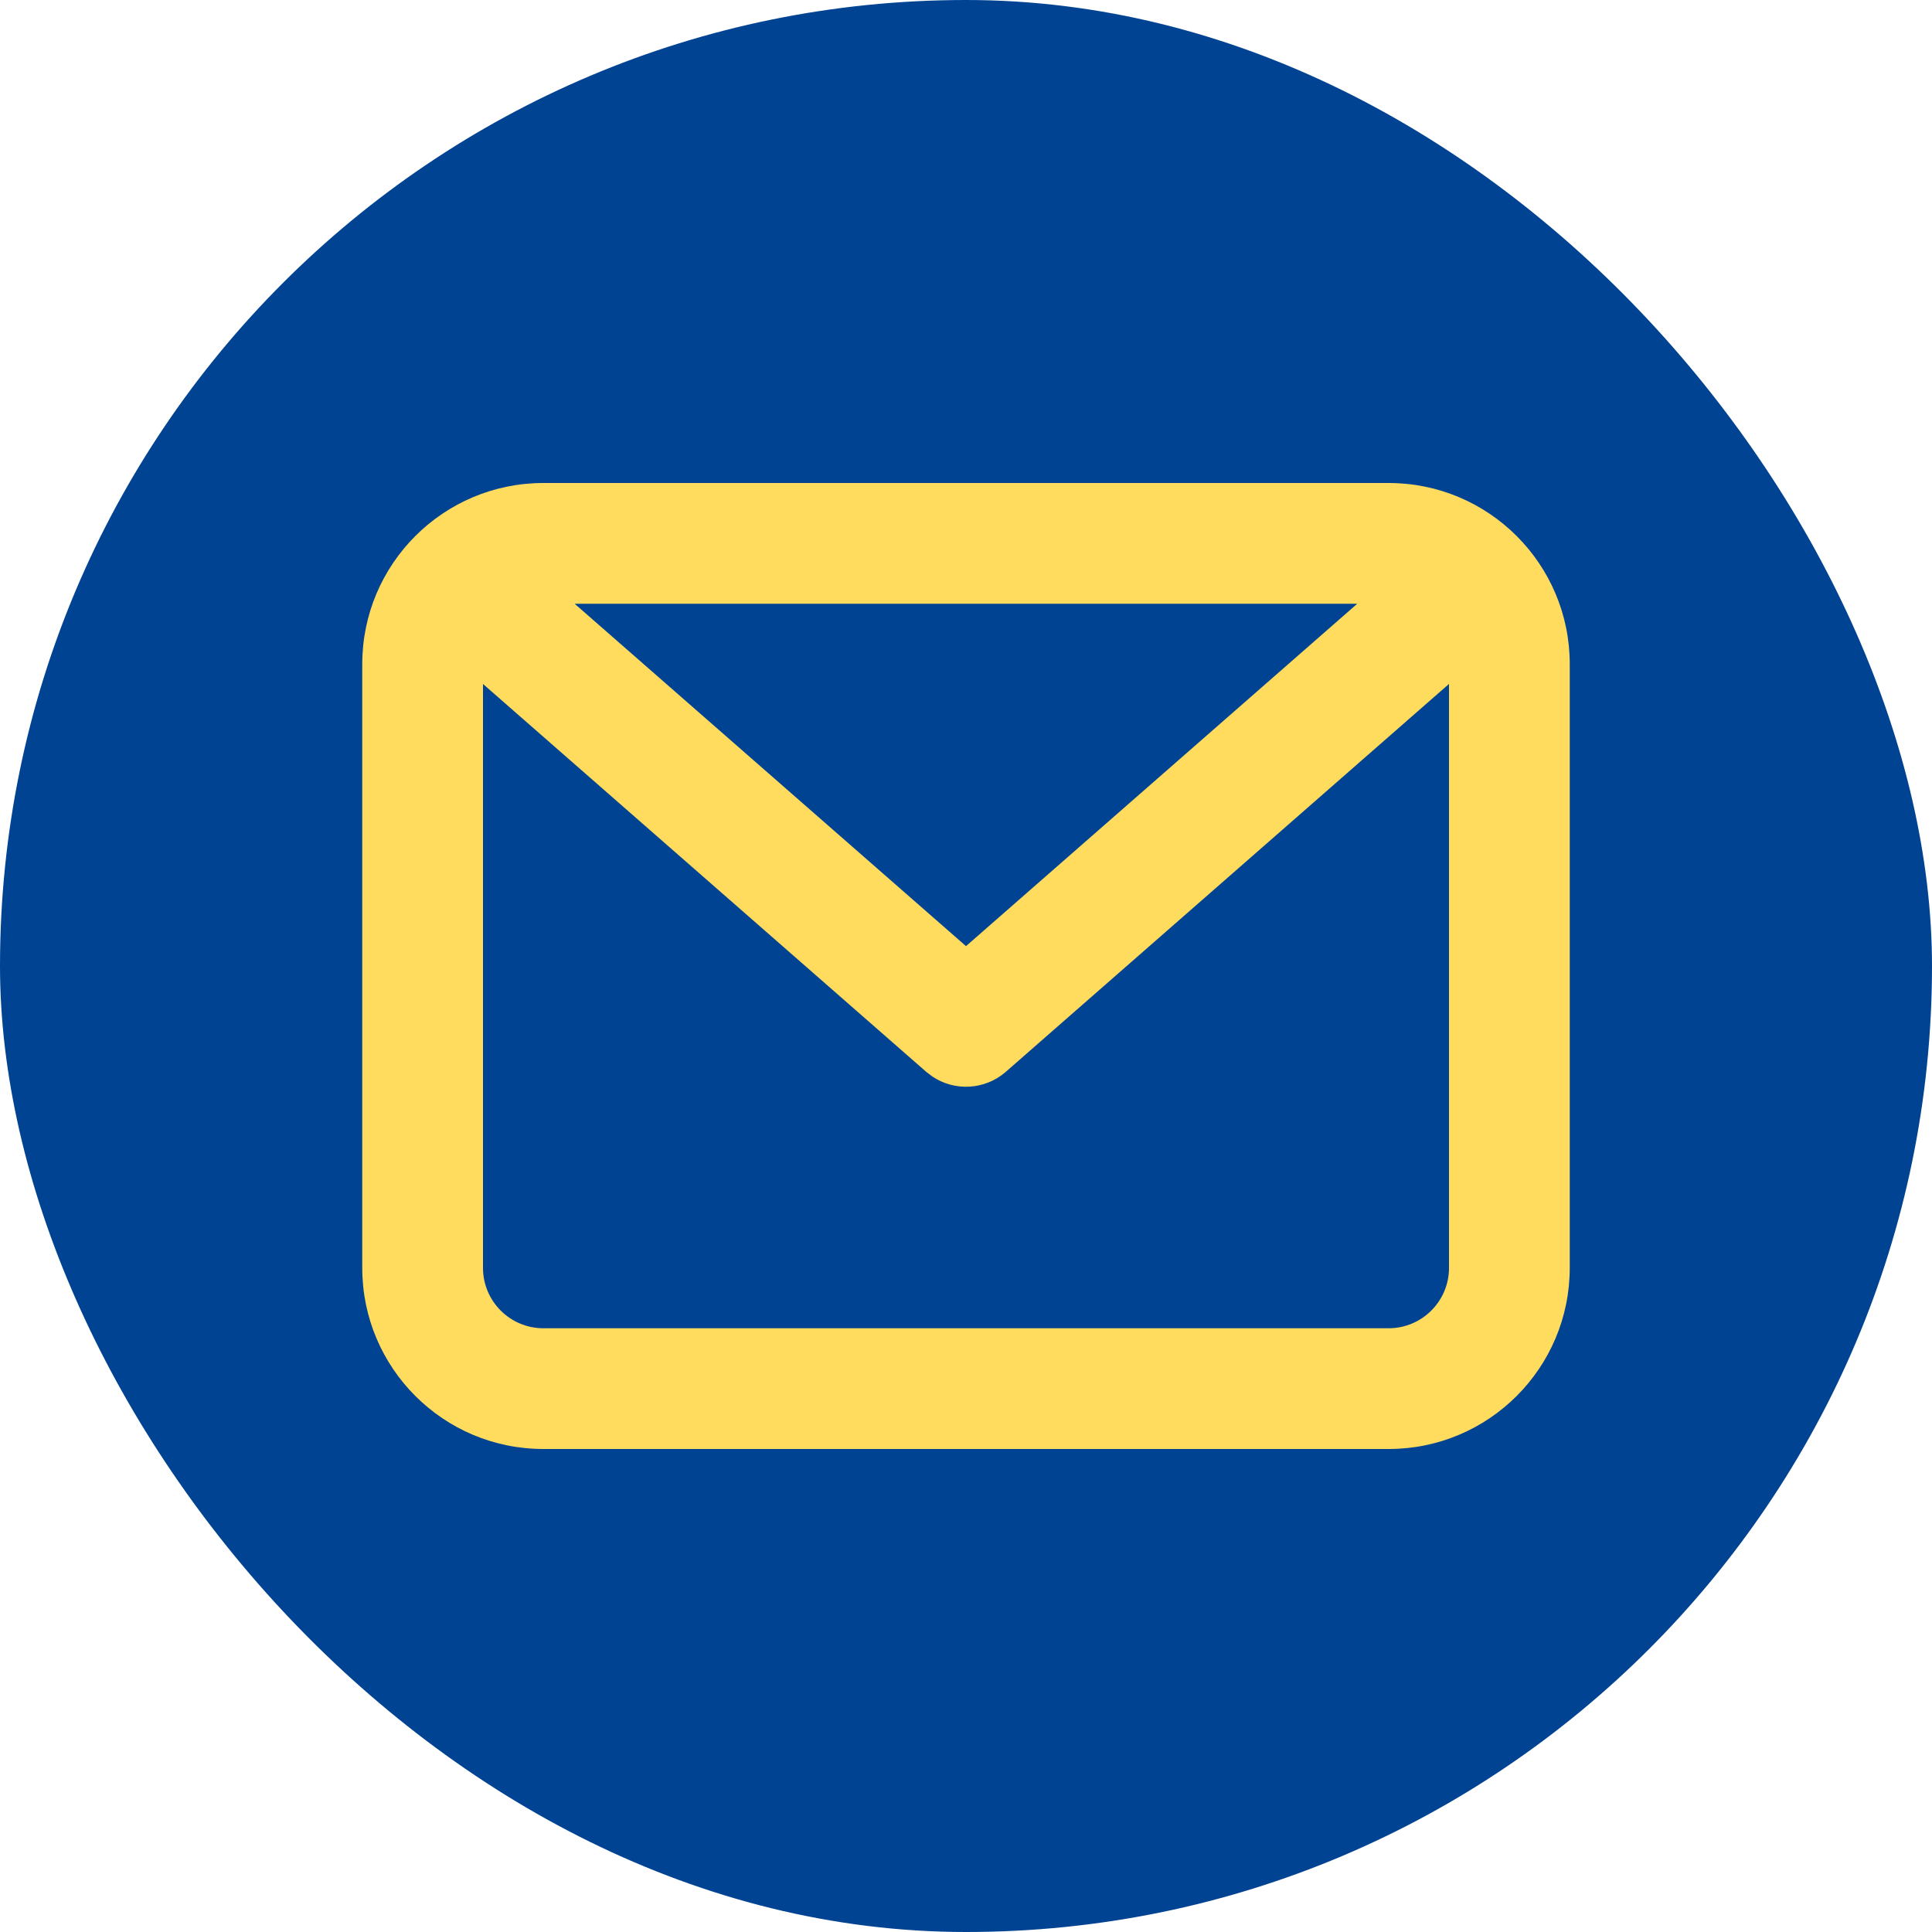
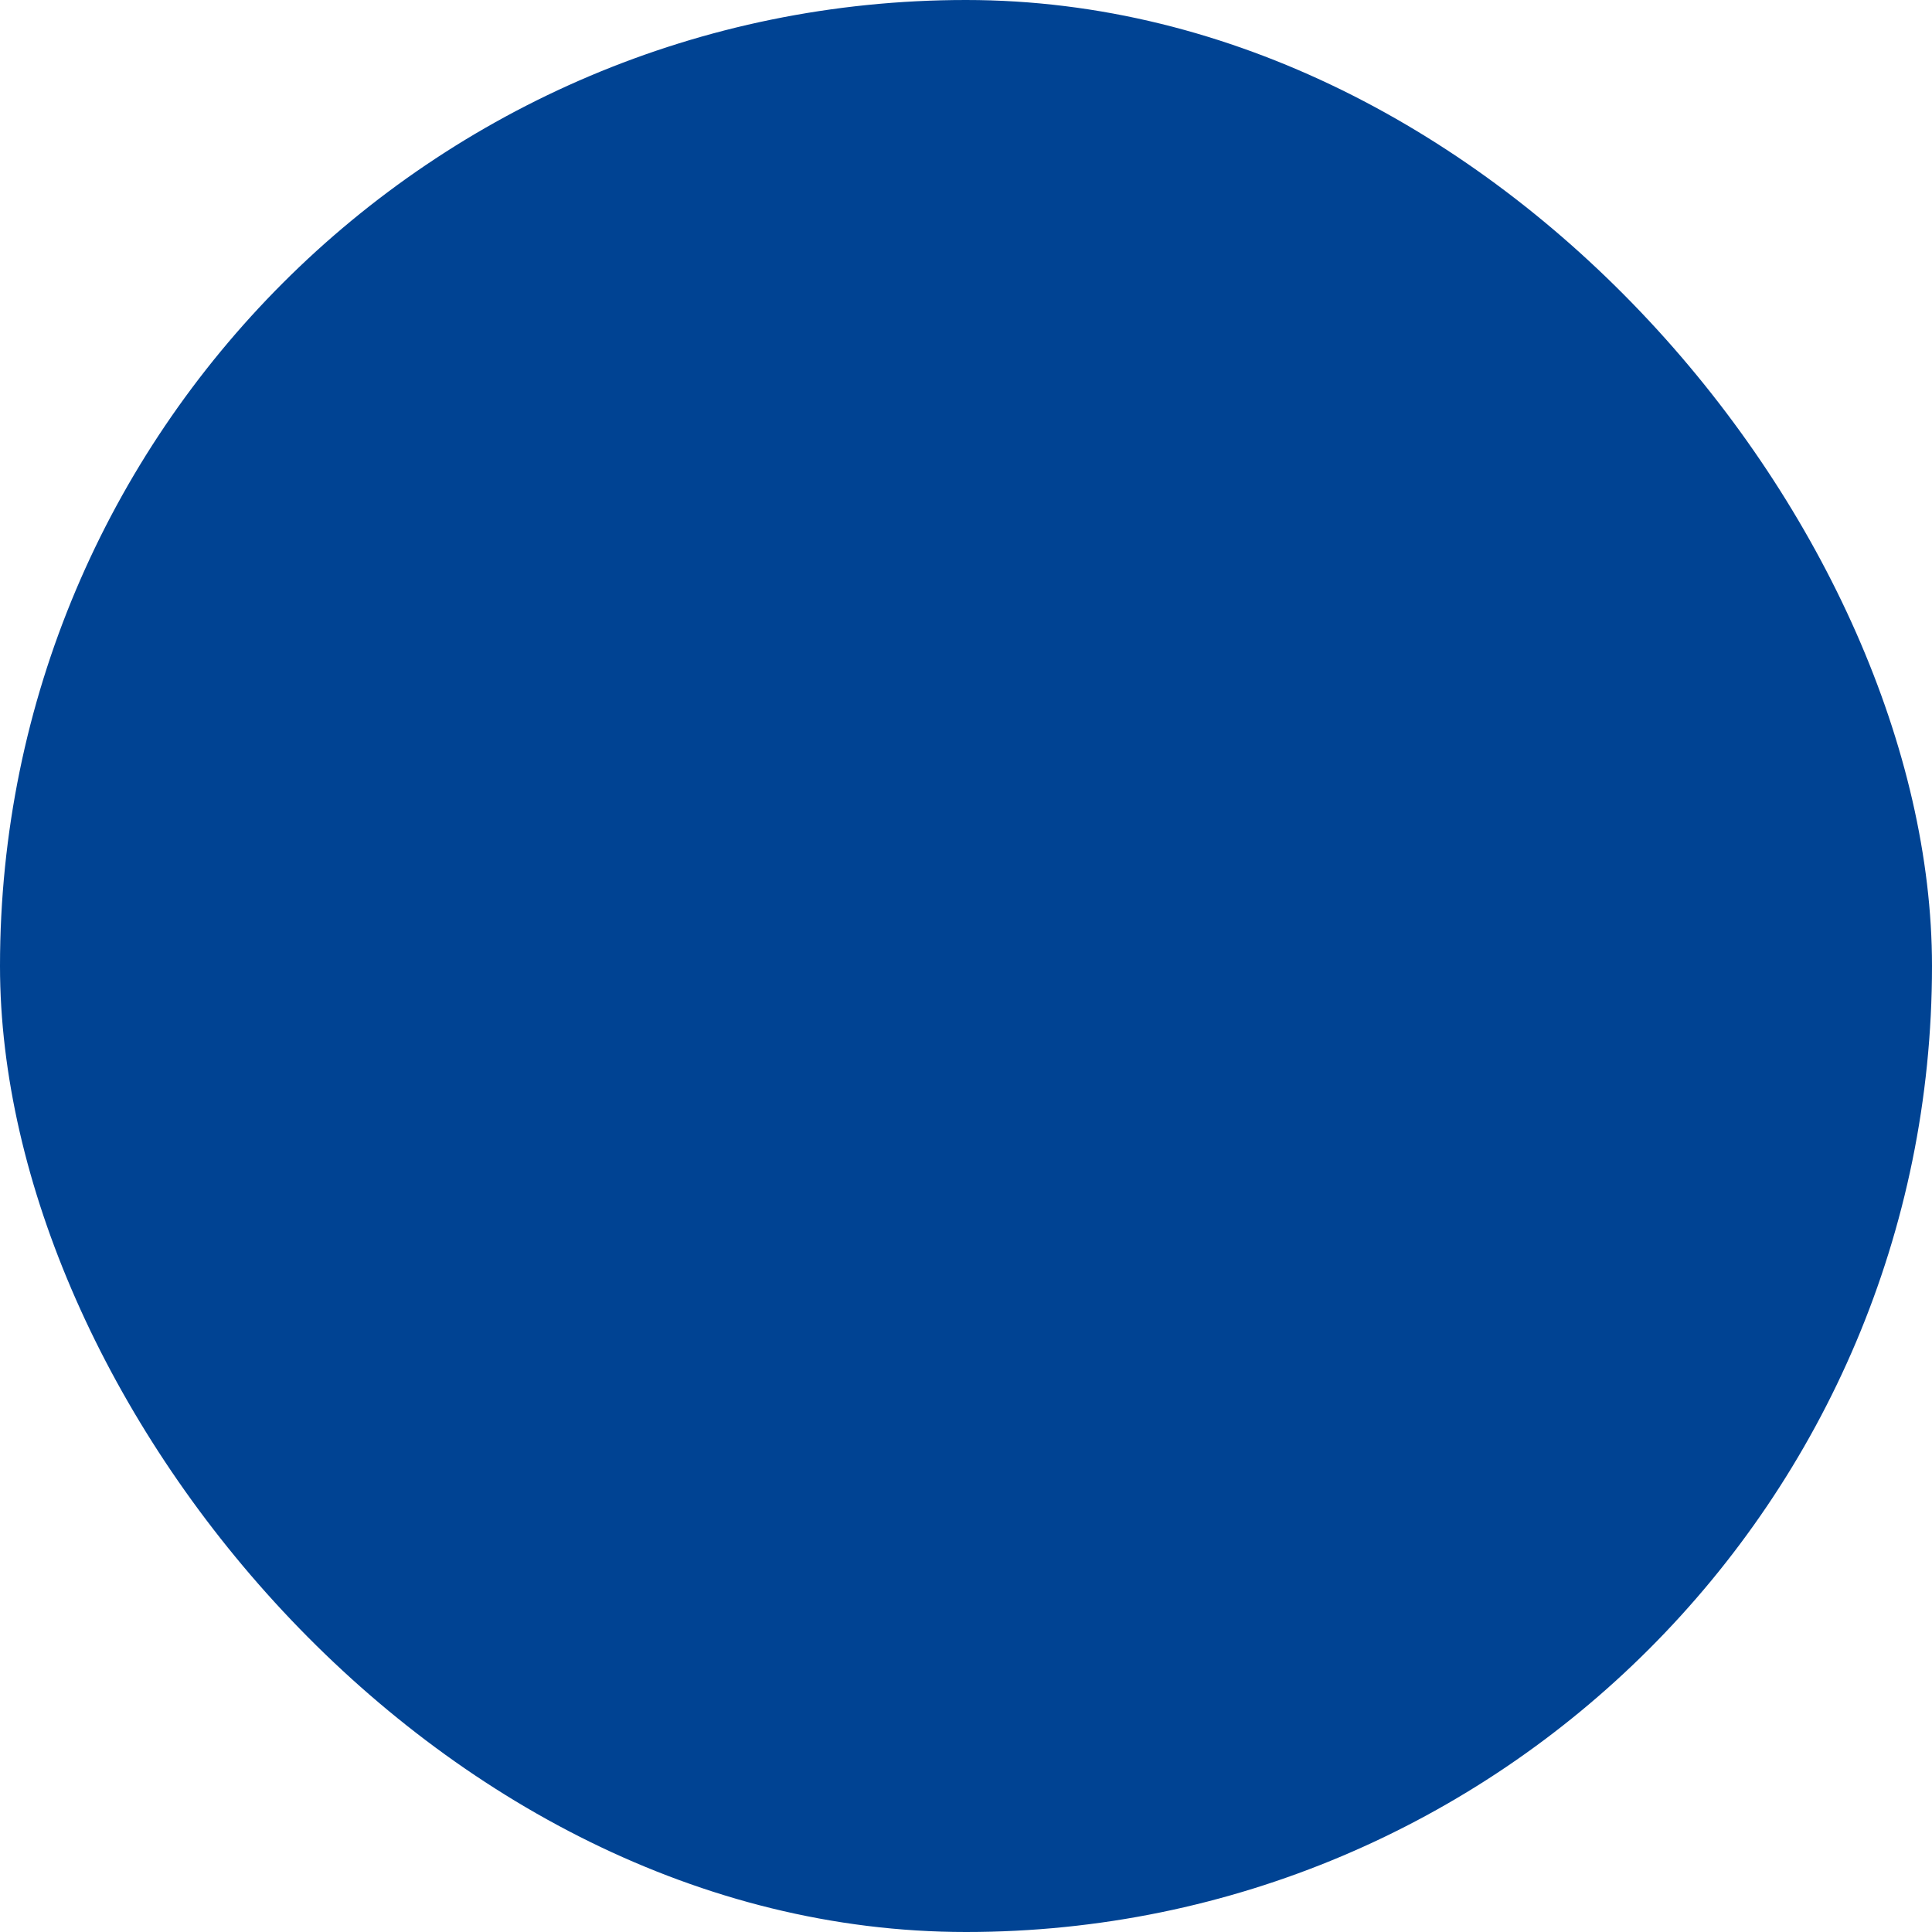
<svg xmlns="http://www.w3.org/2000/svg" width="32" height="32" viewBox="0 0 32 32" fill="none">
  <rect width="32" height="32" rx="16" fill="#004393" />
-   <path fill-rule="evenodd" clip-rule="evenodd" d="M23 8C24.657 8 26 9.343 26 11V21C26 22.657 24.657 24 23 24H9C7.343 24 6 22.657 6 21V11C6 9.343 7.343 8 9 8H23ZM24 11.328L16.659 17.753C16.313 18.055 15.811 18.08 15.439 17.828L15.341 17.753L8 11.329V21C8 21.552 8.448 22 9 22H23C23.552 22 24 21.552 24 21V11.328ZM22.48 10H9.518L16 15.671L22.48 10Z" fill="#FFDB5E" />
</svg>